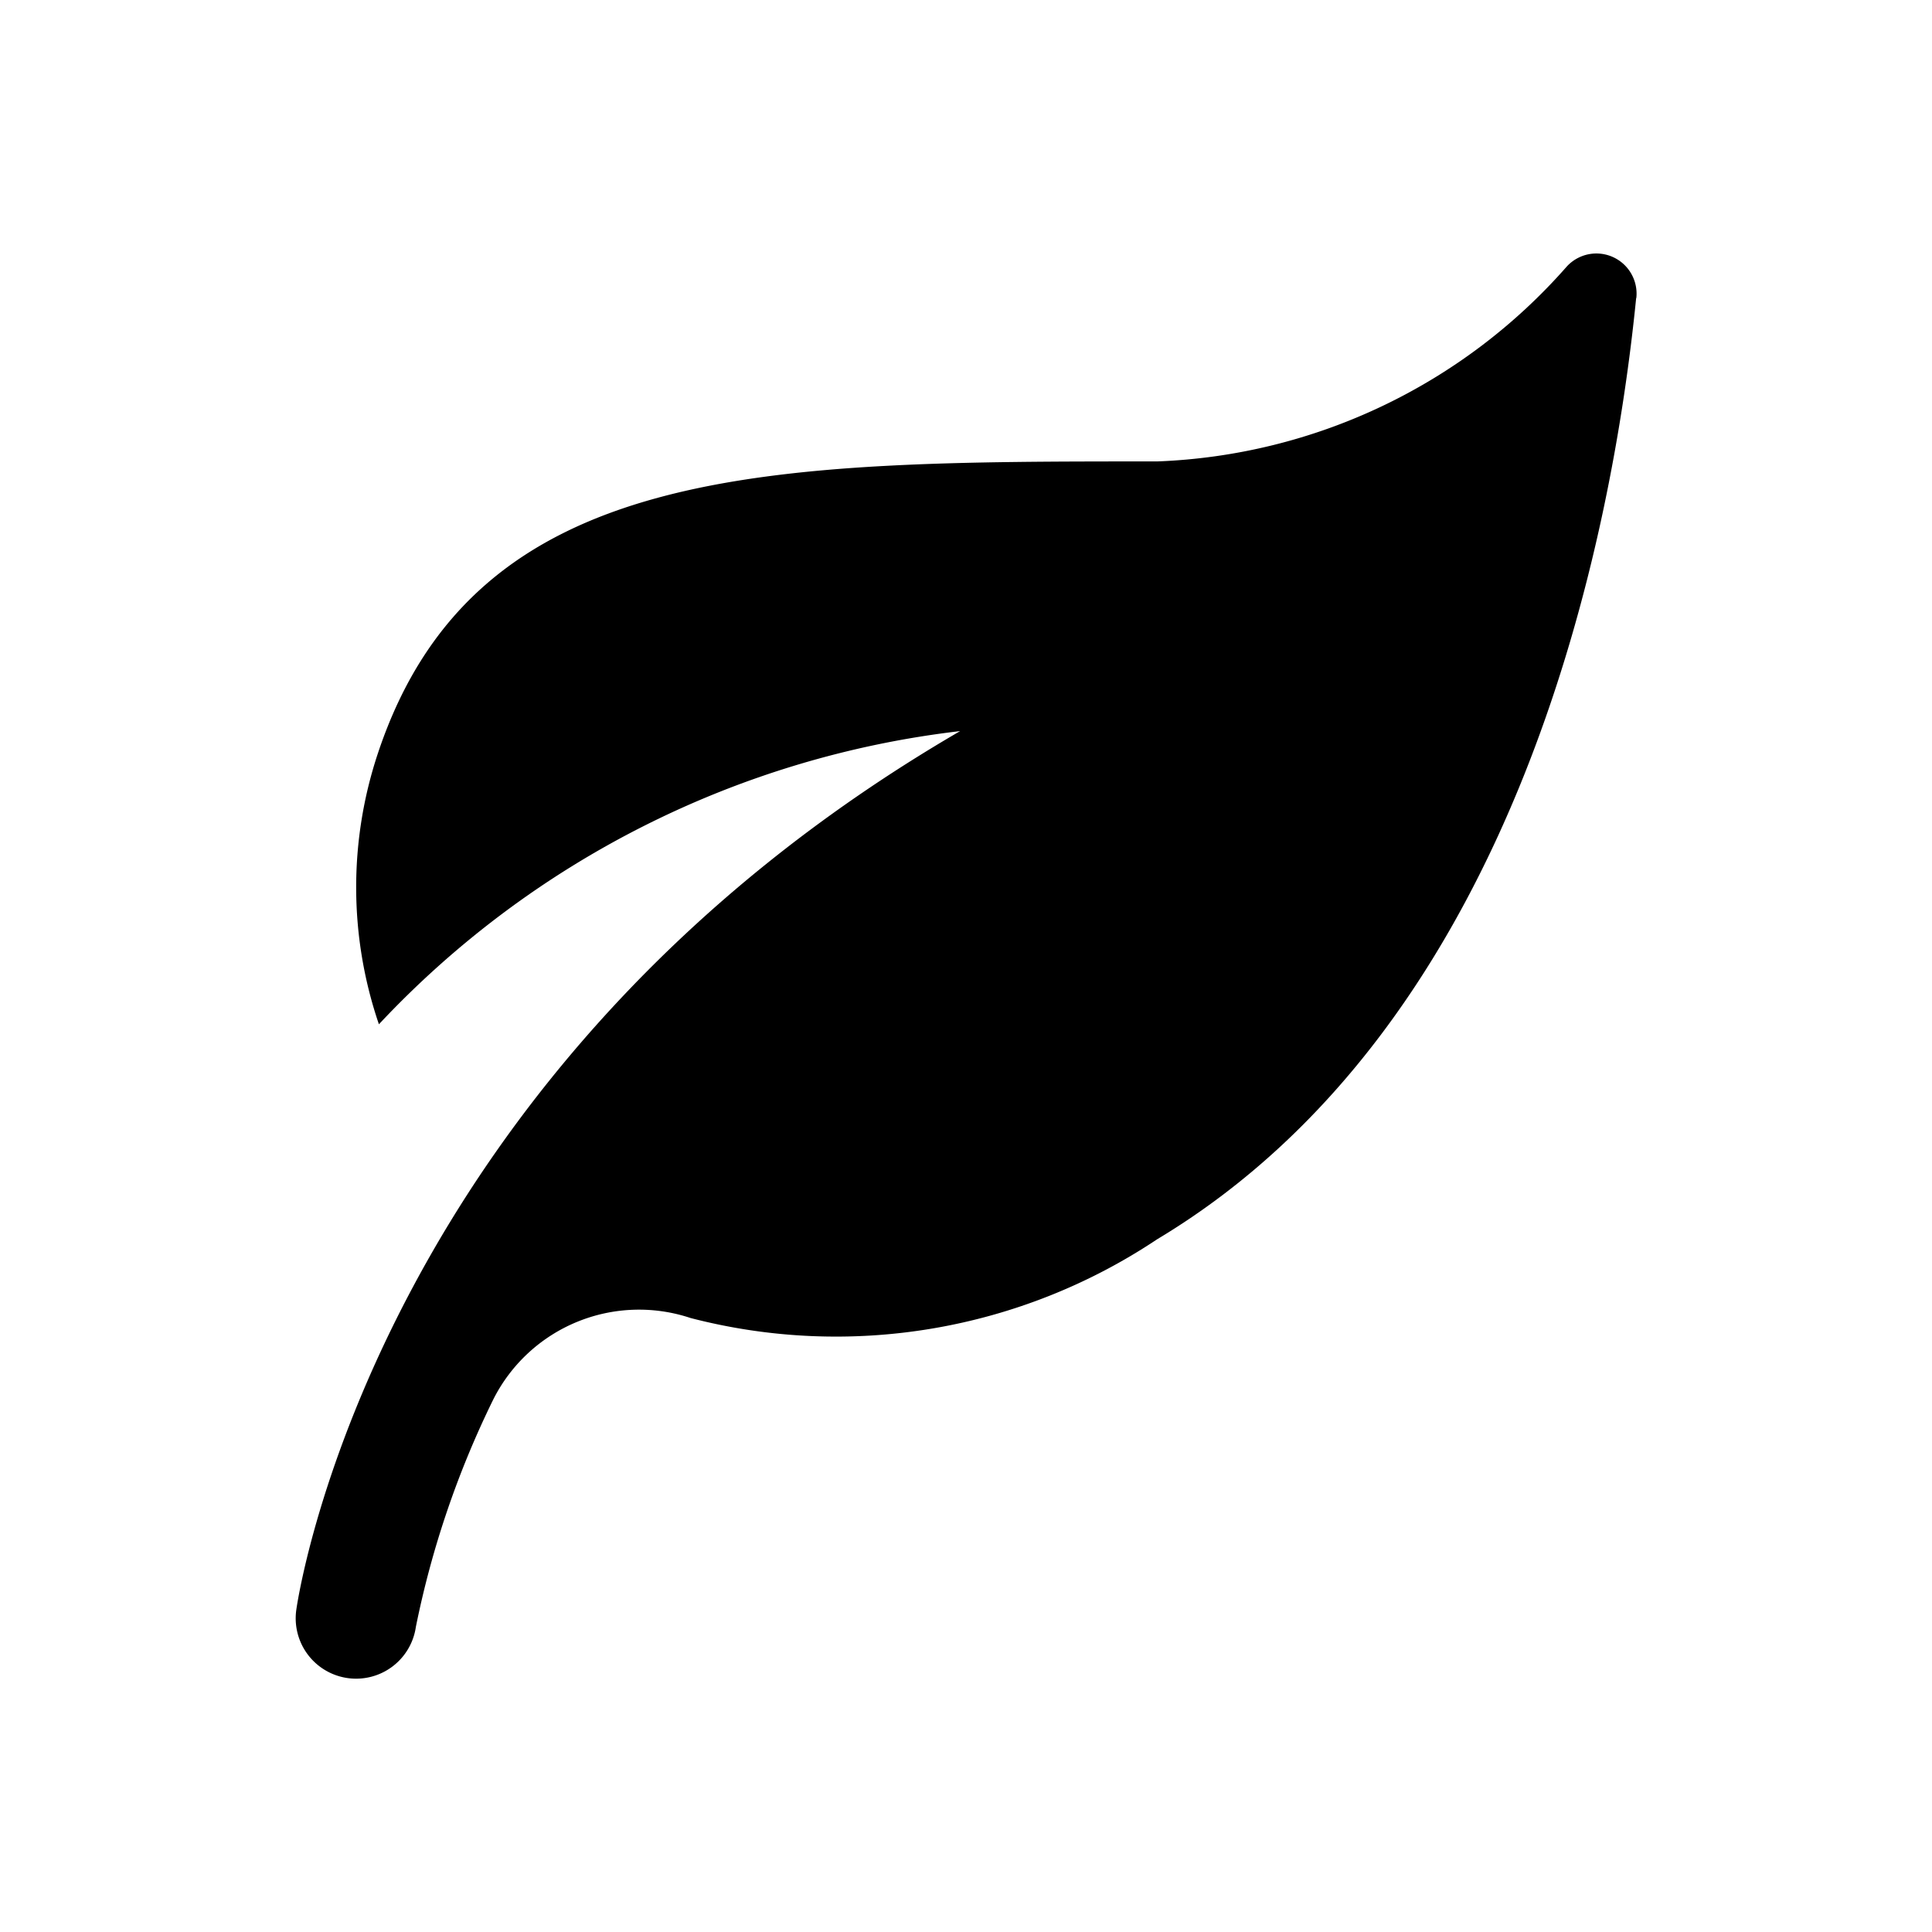
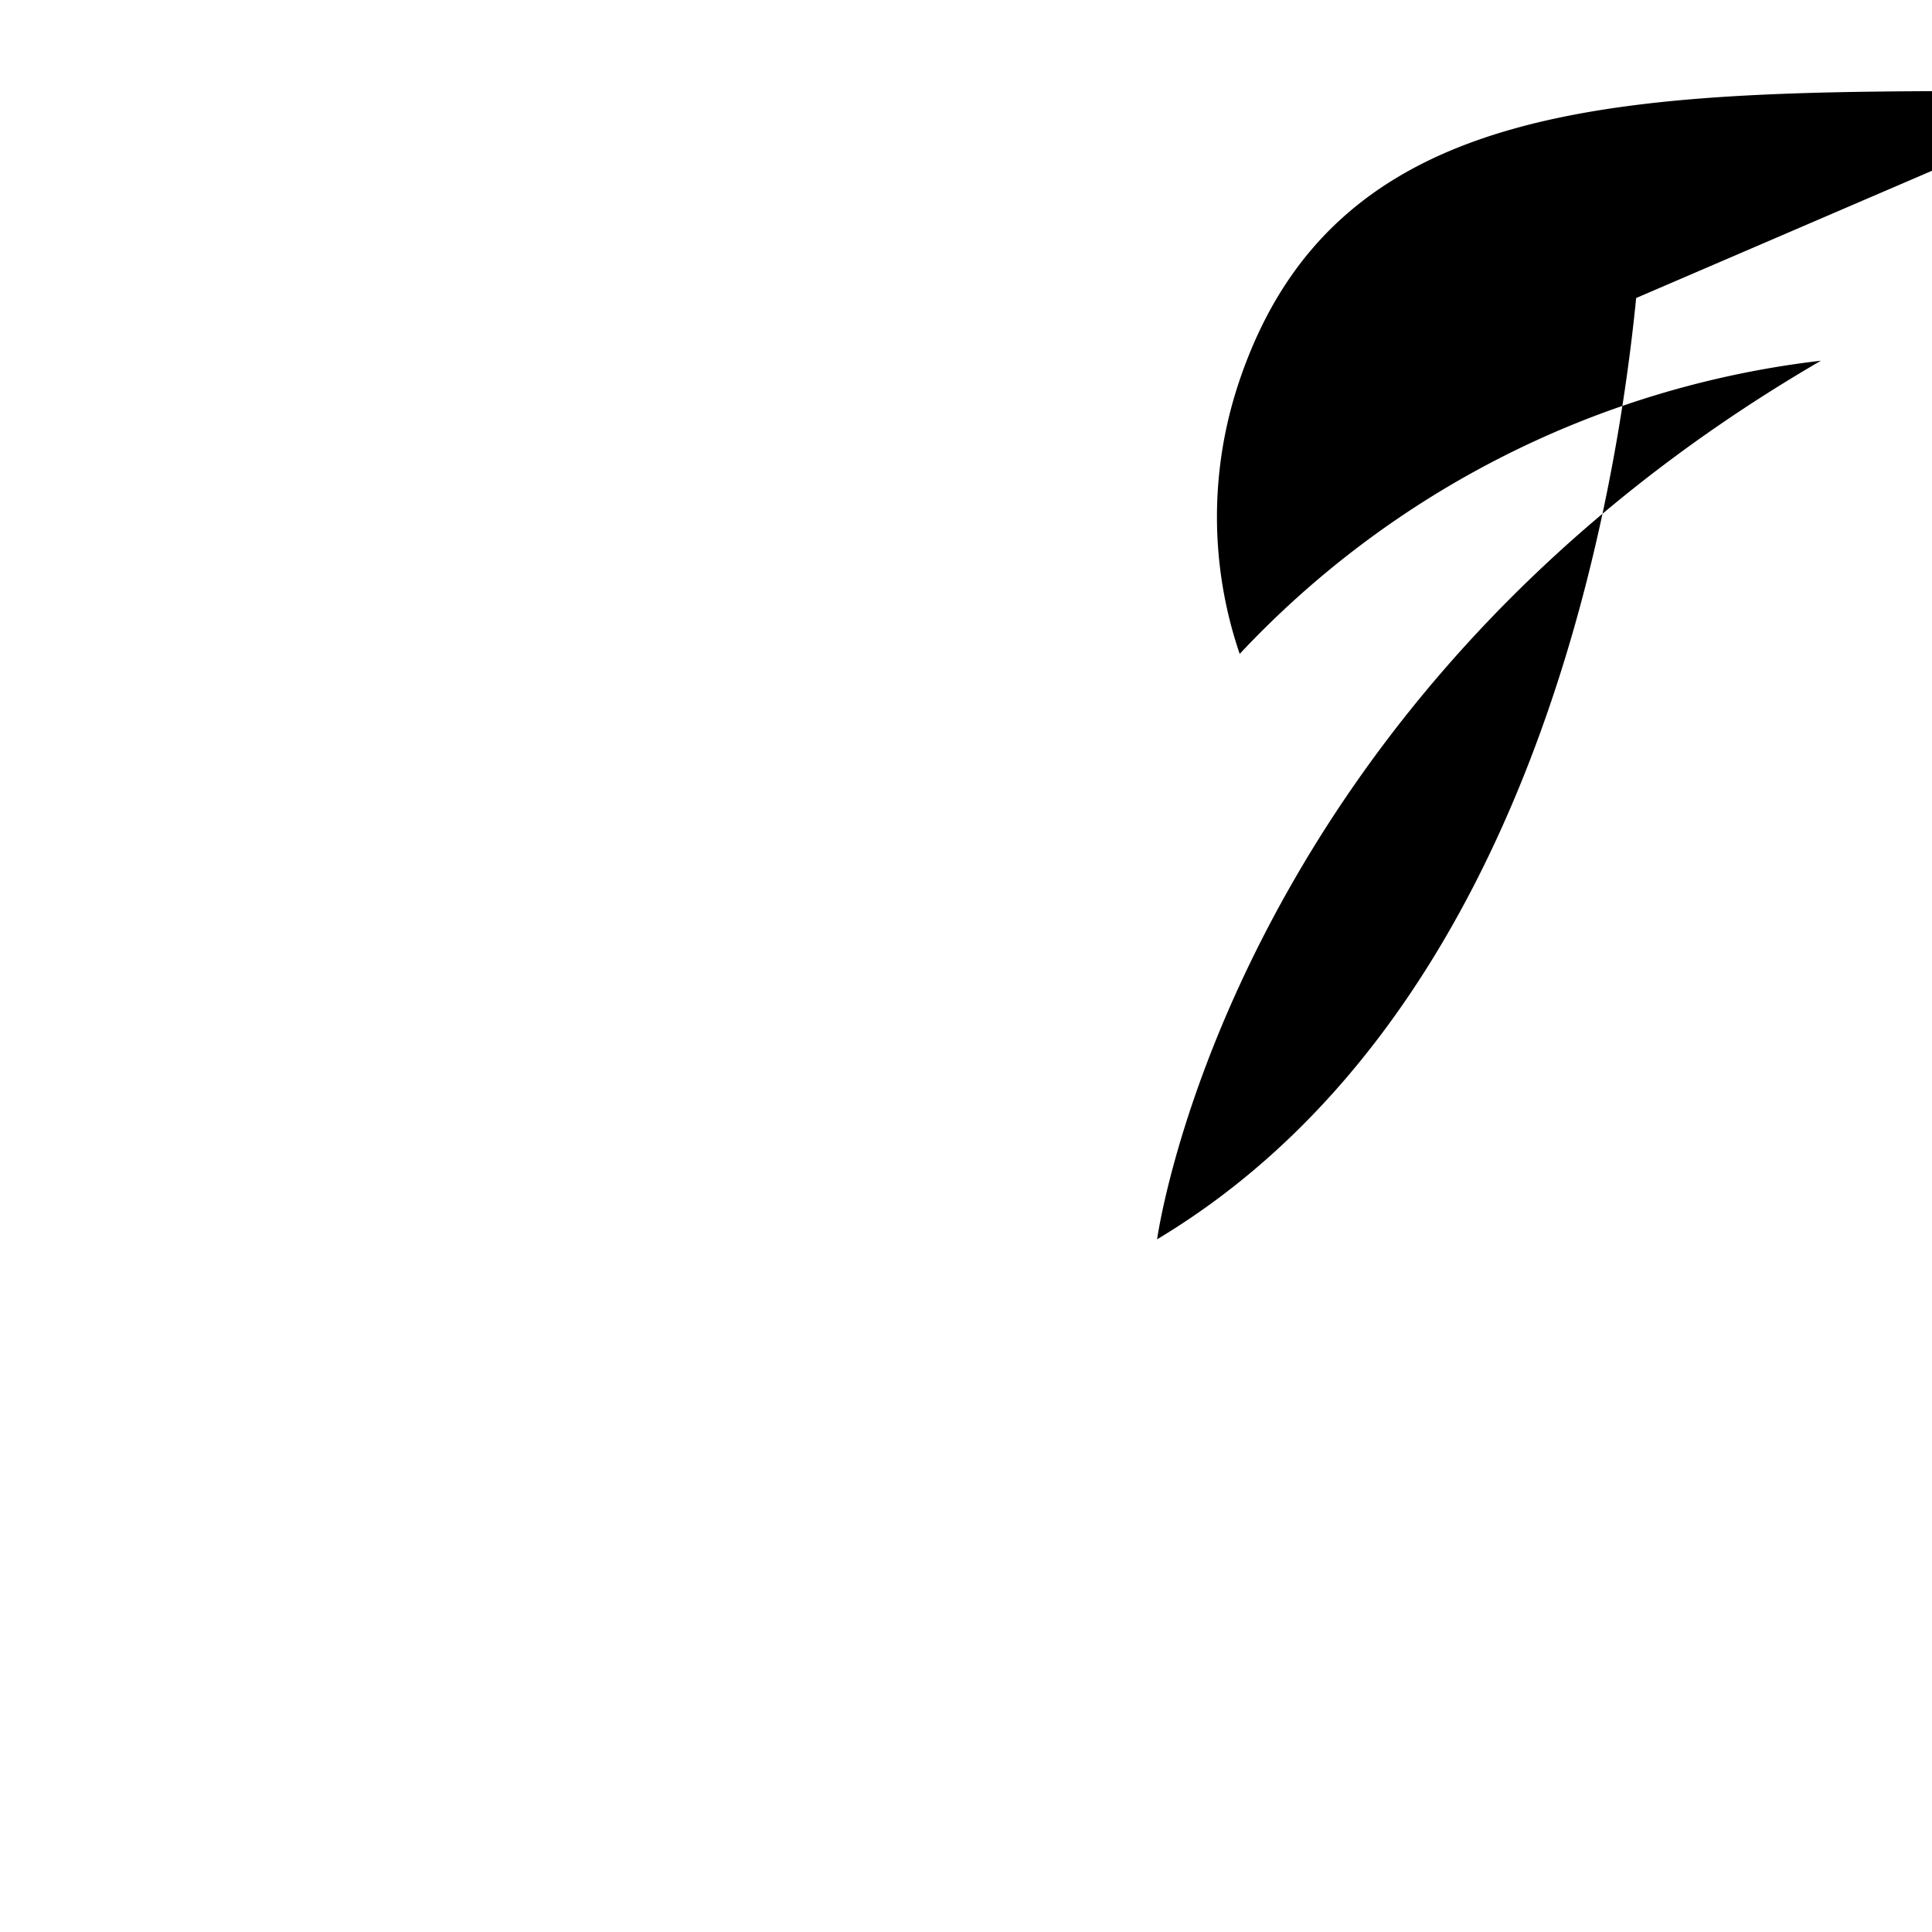
<svg xmlns="http://www.w3.org/2000/svg" height="512" viewBox="0 0 24 24" width="512">
-   <path d="m20.325 3.702c-.289 2.902-1.432 8.984-5.951 11.693a7.186 7.186 0 0 1 -5.795.978 2.027 2.027 0 0 0 -2.448 1.005 11.6 11.6 0 0 0 -.965 2.832.75.75 0 0 1 -1.485-.214c.041-.287 1.057-6.735 8.246-10.914a11.757 11.757 0 0 0 -7.22 3.642 5.268 5.268 0 0 1 -.011-3.371c1.21-3.626 4.839-3.621 9.679-3.621a7.126 7.126 0 0 0 5.088-2.421.499.499 0 0 1 .864.392z" />
+   <path d="m20.325 3.702c-.289 2.902-1.432 8.984-5.951 11.693c.041-.287 1.057-6.735 8.246-10.914a11.757 11.757 0 0 0 -7.22 3.642 5.268 5.268 0 0 1 -.011-3.371c1.21-3.626 4.839-3.621 9.679-3.621a7.126 7.126 0 0 0 5.088-2.421.499.499 0 0 1 .864.392z" />
</svg>